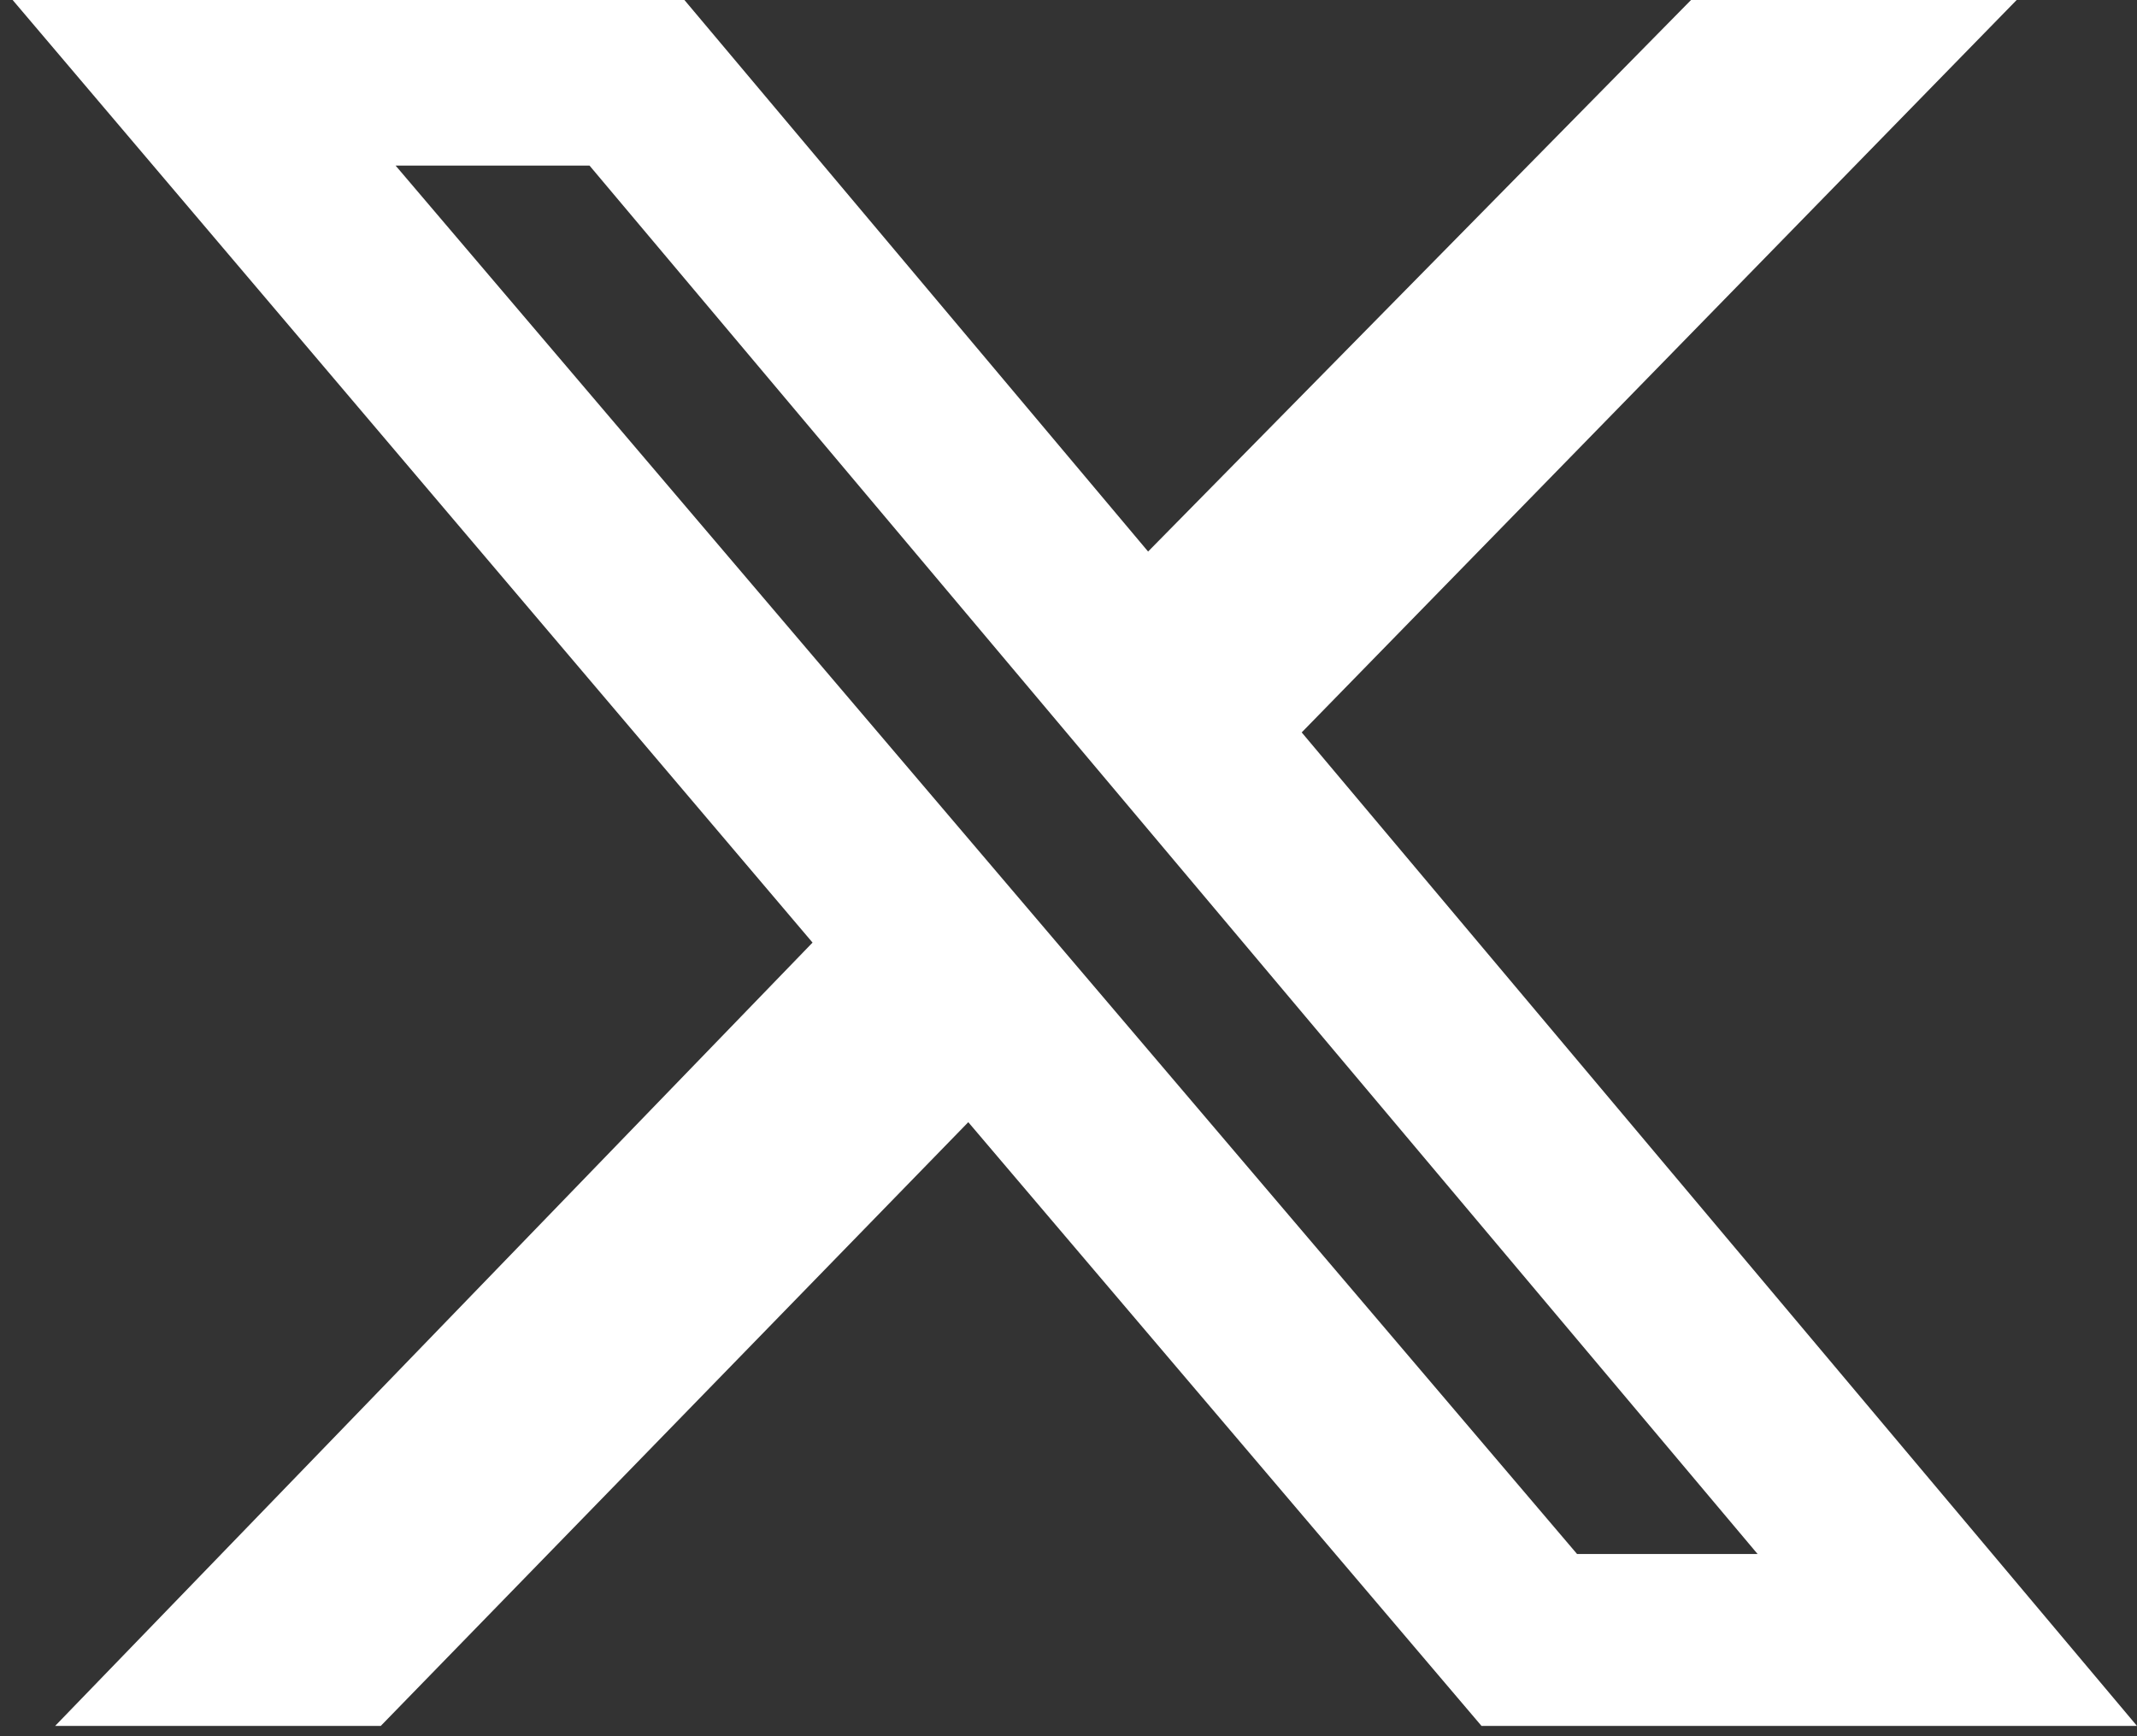
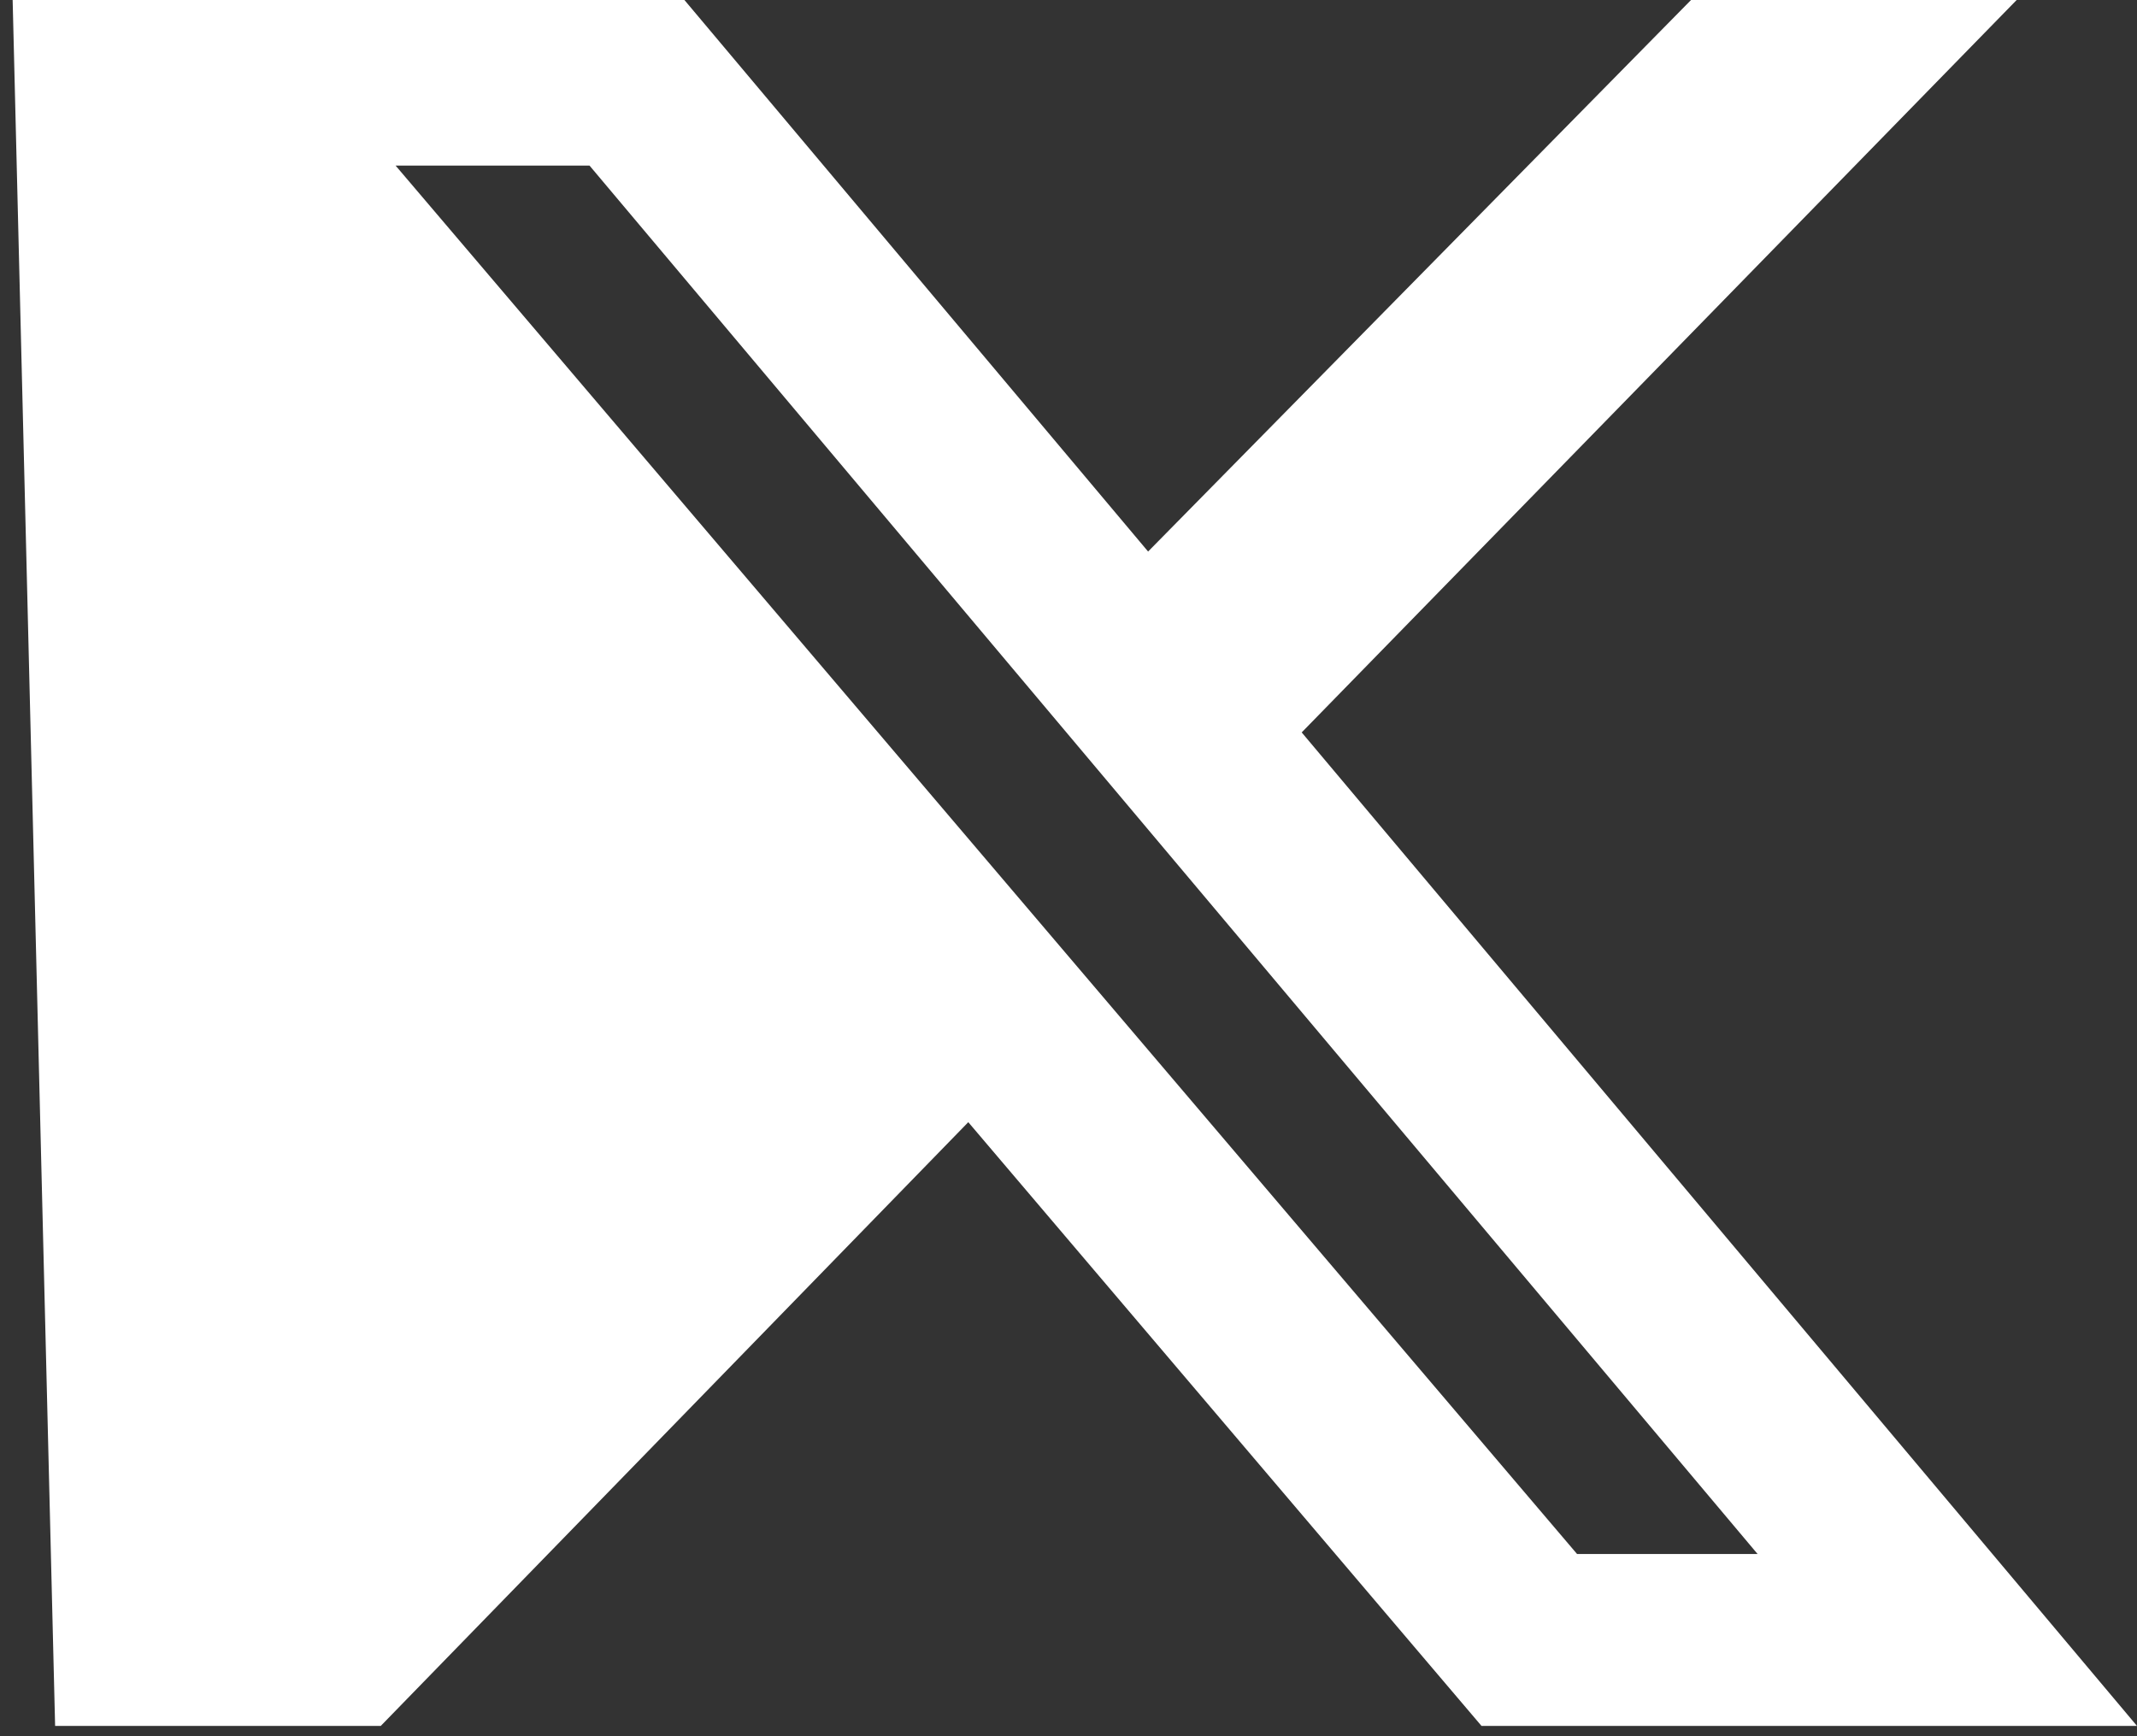
<svg xmlns="http://www.w3.org/2000/svg" width="48" height="39" viewBox="0 0 48 39" fill="none">
  <rect x="0" y="0" width="48" height="39" fill="#333333" stroke="none" />
-   <path d="M37.983 0H45.297L29.238 16.452L48 38.769H33.277L21.749 25.207L8.552 38.769H1.238L18.251 21.173L0.284 0H15.373L25.788 12.389L37.983 0ZM35.423 34.907H39.478L13.242 3.72H8.886L35.423 34.907Z" fill="white" />
+   <path d="M37.983 0H45.297L29.238 16.452L48 38.769H33.277L21.749 25.207L8.552 38.769H1.238L0.284 0H15.373L25.788 12.389L37.983 0ZM35.423 34.907H39.478L13.242 3.72H8.886L35.423 34.907Z" fill="white" />
</svg>